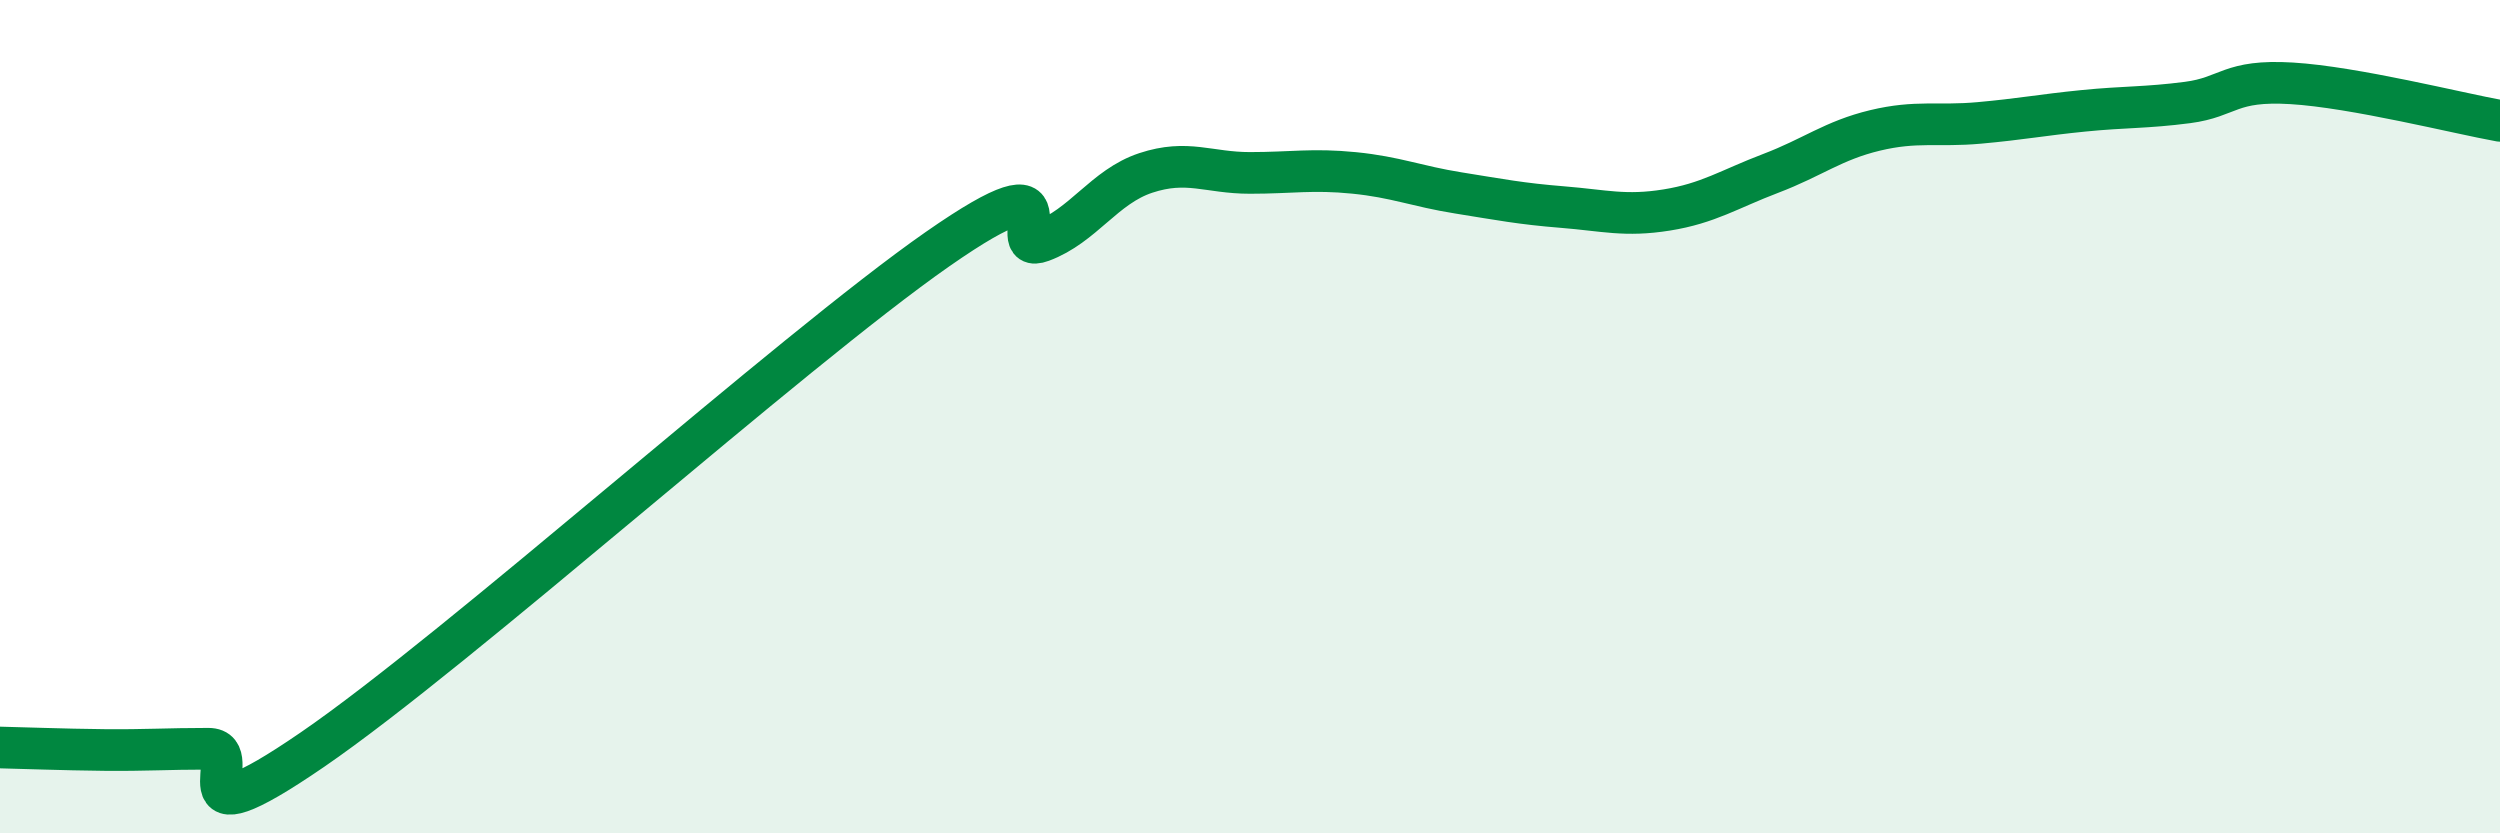
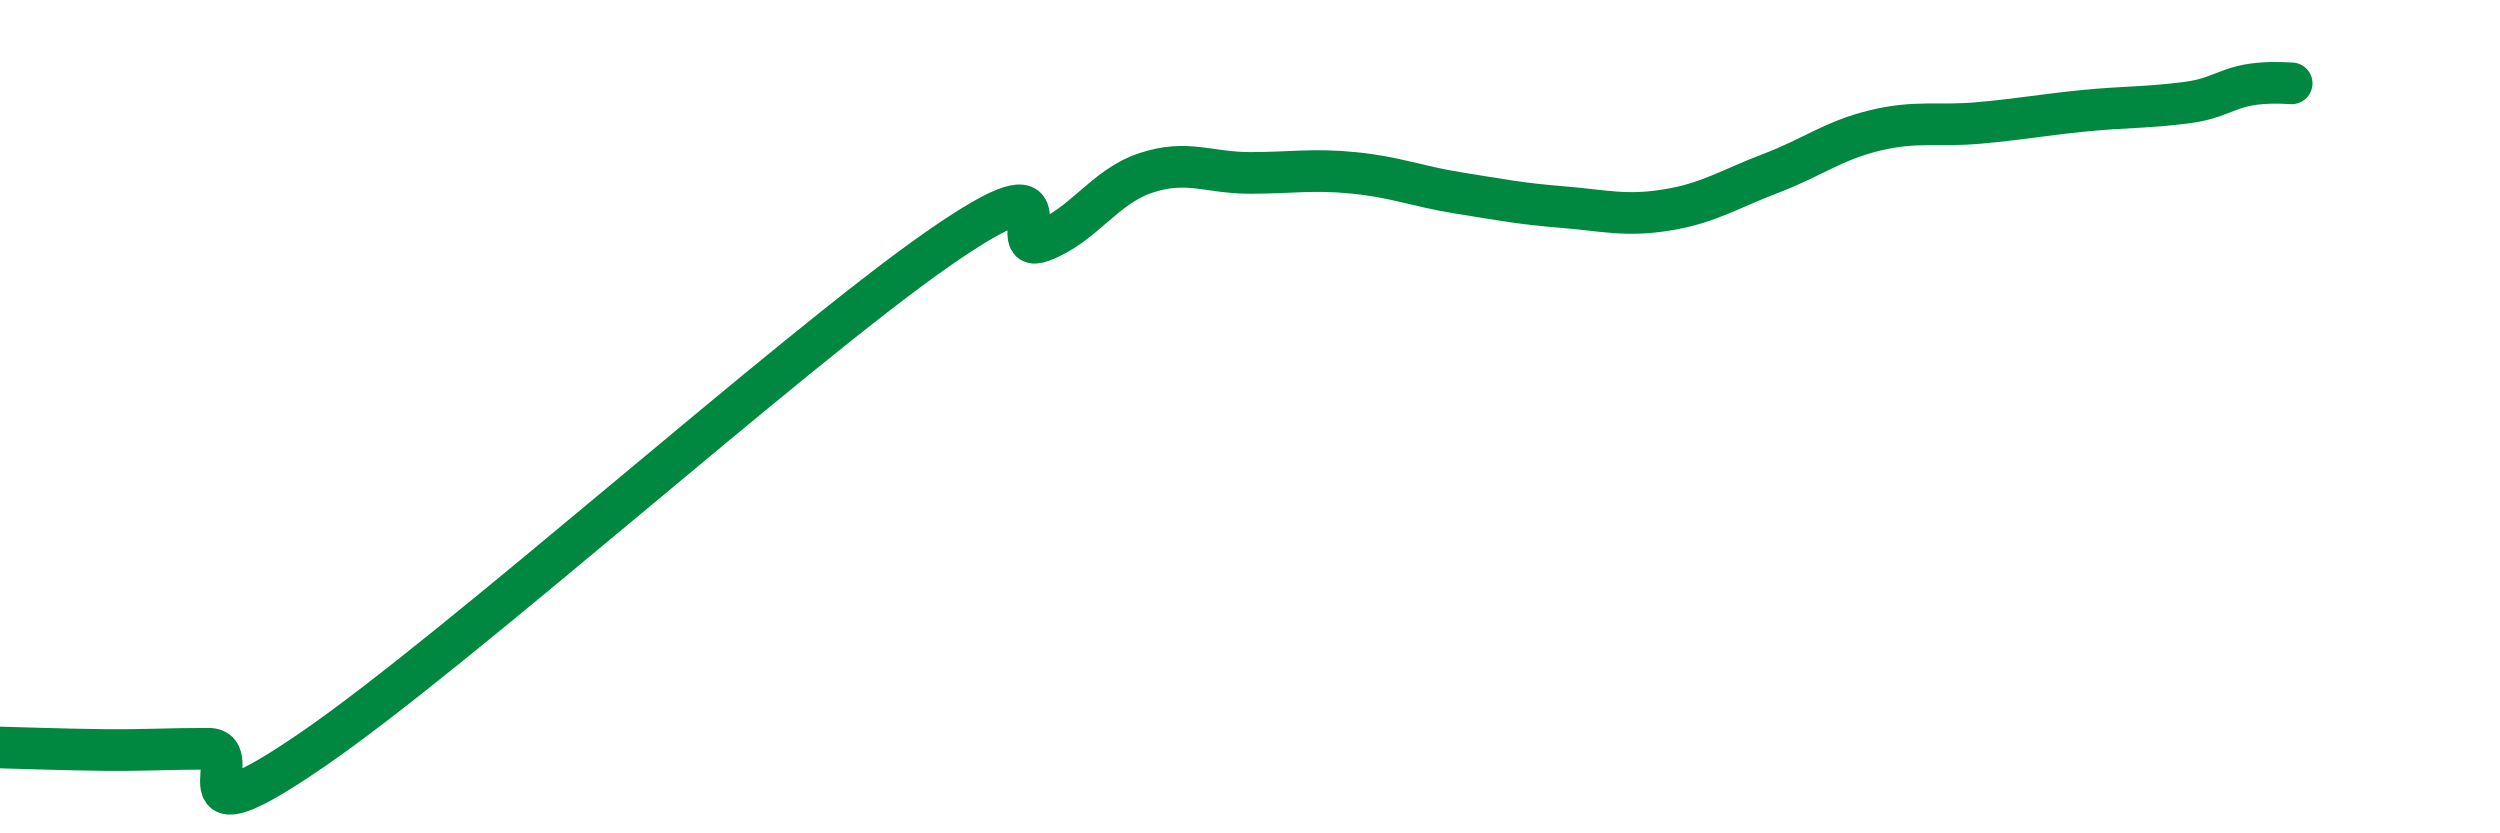
<svg xmlns="http://www.w3.org/2000/svg" width="60" height="20" viewBox="0 0 60 20">
-   <path d="M 0,17.94 C 0.5,17.95 1.5,17.99 2.5,18 C 3.5,18.01 4,17.97 5,17.97 C 6,17.97 4,20.39 7.5,17.99 C 11,15.59 19,8.42 22.5,5.98 C 26,3.54 24,6.16 25,5.79 C 26,5.42 26.5,4.48 27.5,4.15 C 28.5,3.82 29,4.15 30,4.15 C 31,4.15 31.5,4.05 32.5,4.15 C 33.5,4.25 34,4.47 35,4.63 C 36,4.79 36.5,4.89 37.5,4.97 C 38.5,5.05 39,5.2 40,5.04 C 41,4.88 41.5,4.54 42.5,4.16 C 43.5,3.78 44,3.37 45,3.13 C 46,2.89 46.5,3.04 47.5,2.95 C 48.5,2.86 49,2.76 50,2.66 C 51,2.56 51.5,2.59 52.5,2.46 C 53.5,2.33 53.5,1.91 55,2 C 56.5,2.09 59,2.72 60,2.9L60 20L0 20Z" fill="#008740" opacity="0.1" stroke-linecap="round" stroke-linejoin="round" />
-   <path d="M 0,17.94 C 0.5,17.95 1.5,17.99 2.5,18 C 3.5,18.01 4,17.97 5,17.97 C 6,17.97 4,20.39 7.5,17.99 C 11,15.59 19,8.42 22.5,5.98 C 26,3.54 24,6.16 25,5.79 C 26,5.42 26.5,4.48 27.5,4.15 C 28.5,3.82 29,4.15 30,4.15 C 31,4.15 31.5,4.05 32.5,4.15 C 33.5,4.25 34,4.47 35,4.63 C 36,4.79 36.5,4.89 37.5,4.97 C 38.5,5.05 39,5.2 40,5.04 C 41,4.88 41.5,4.54 42.5,4.16 C 43.5,3.78 44,3.37 45,3.13 C 46,2.89 46.5,3.04 47.5,2.95 C 48.5,2.86 49,2.76 50,2.66 C 51,2.56 51.5,2.59 52.5,2.46 C 53.5,2.33 53.5,1.91 55,2 C 56.5,2.09 59,2.72 60,2.9" stroke="#008740" stroke-width="1" fill="none" stroke-linecap="round" stroke-linejoin="round" />
+   <path d="M 0,17.94 C 0.5,17.95 1.5,17.99 2.5,18 C 3.5,18.01 4,17.97 5,17.97 C 6,17.97 4,20.39 7.5,17.99 C 11,15.59 19,8.42 22.5,5.98 C 26,3.54 24,6.16 25,5.79 C 26,5.42 26.5,4.48 27.5,4.15 C 28.5,3.82 29,4.15 30,4.15 C 31,4.15 31.5,4.05 32.5,4.15 C 33.5,4.25 34,4.47 35,4.63 C 36,4.79 36.5,4.89 37.5,4.97 C 38.5,5.05 39,5.2 40,5.04 C 41,4.88 41.5,4.54 42.5,4.16 C 43.5,3.78 44,3.37 45,3.13 C 46,2.89 46.5,3.04 47.5,2.95 C 48.5,2.86 49,2.76 50,2.66 C 51,2.56 51.5,2.59 52.5,2.46 C 53.5,2.33 53.5,1.91 55,2 " stroke="#008740" stroke-width="1" fill="none" stroke-linecap="round" stroke-linejoin="round" />
</svg>